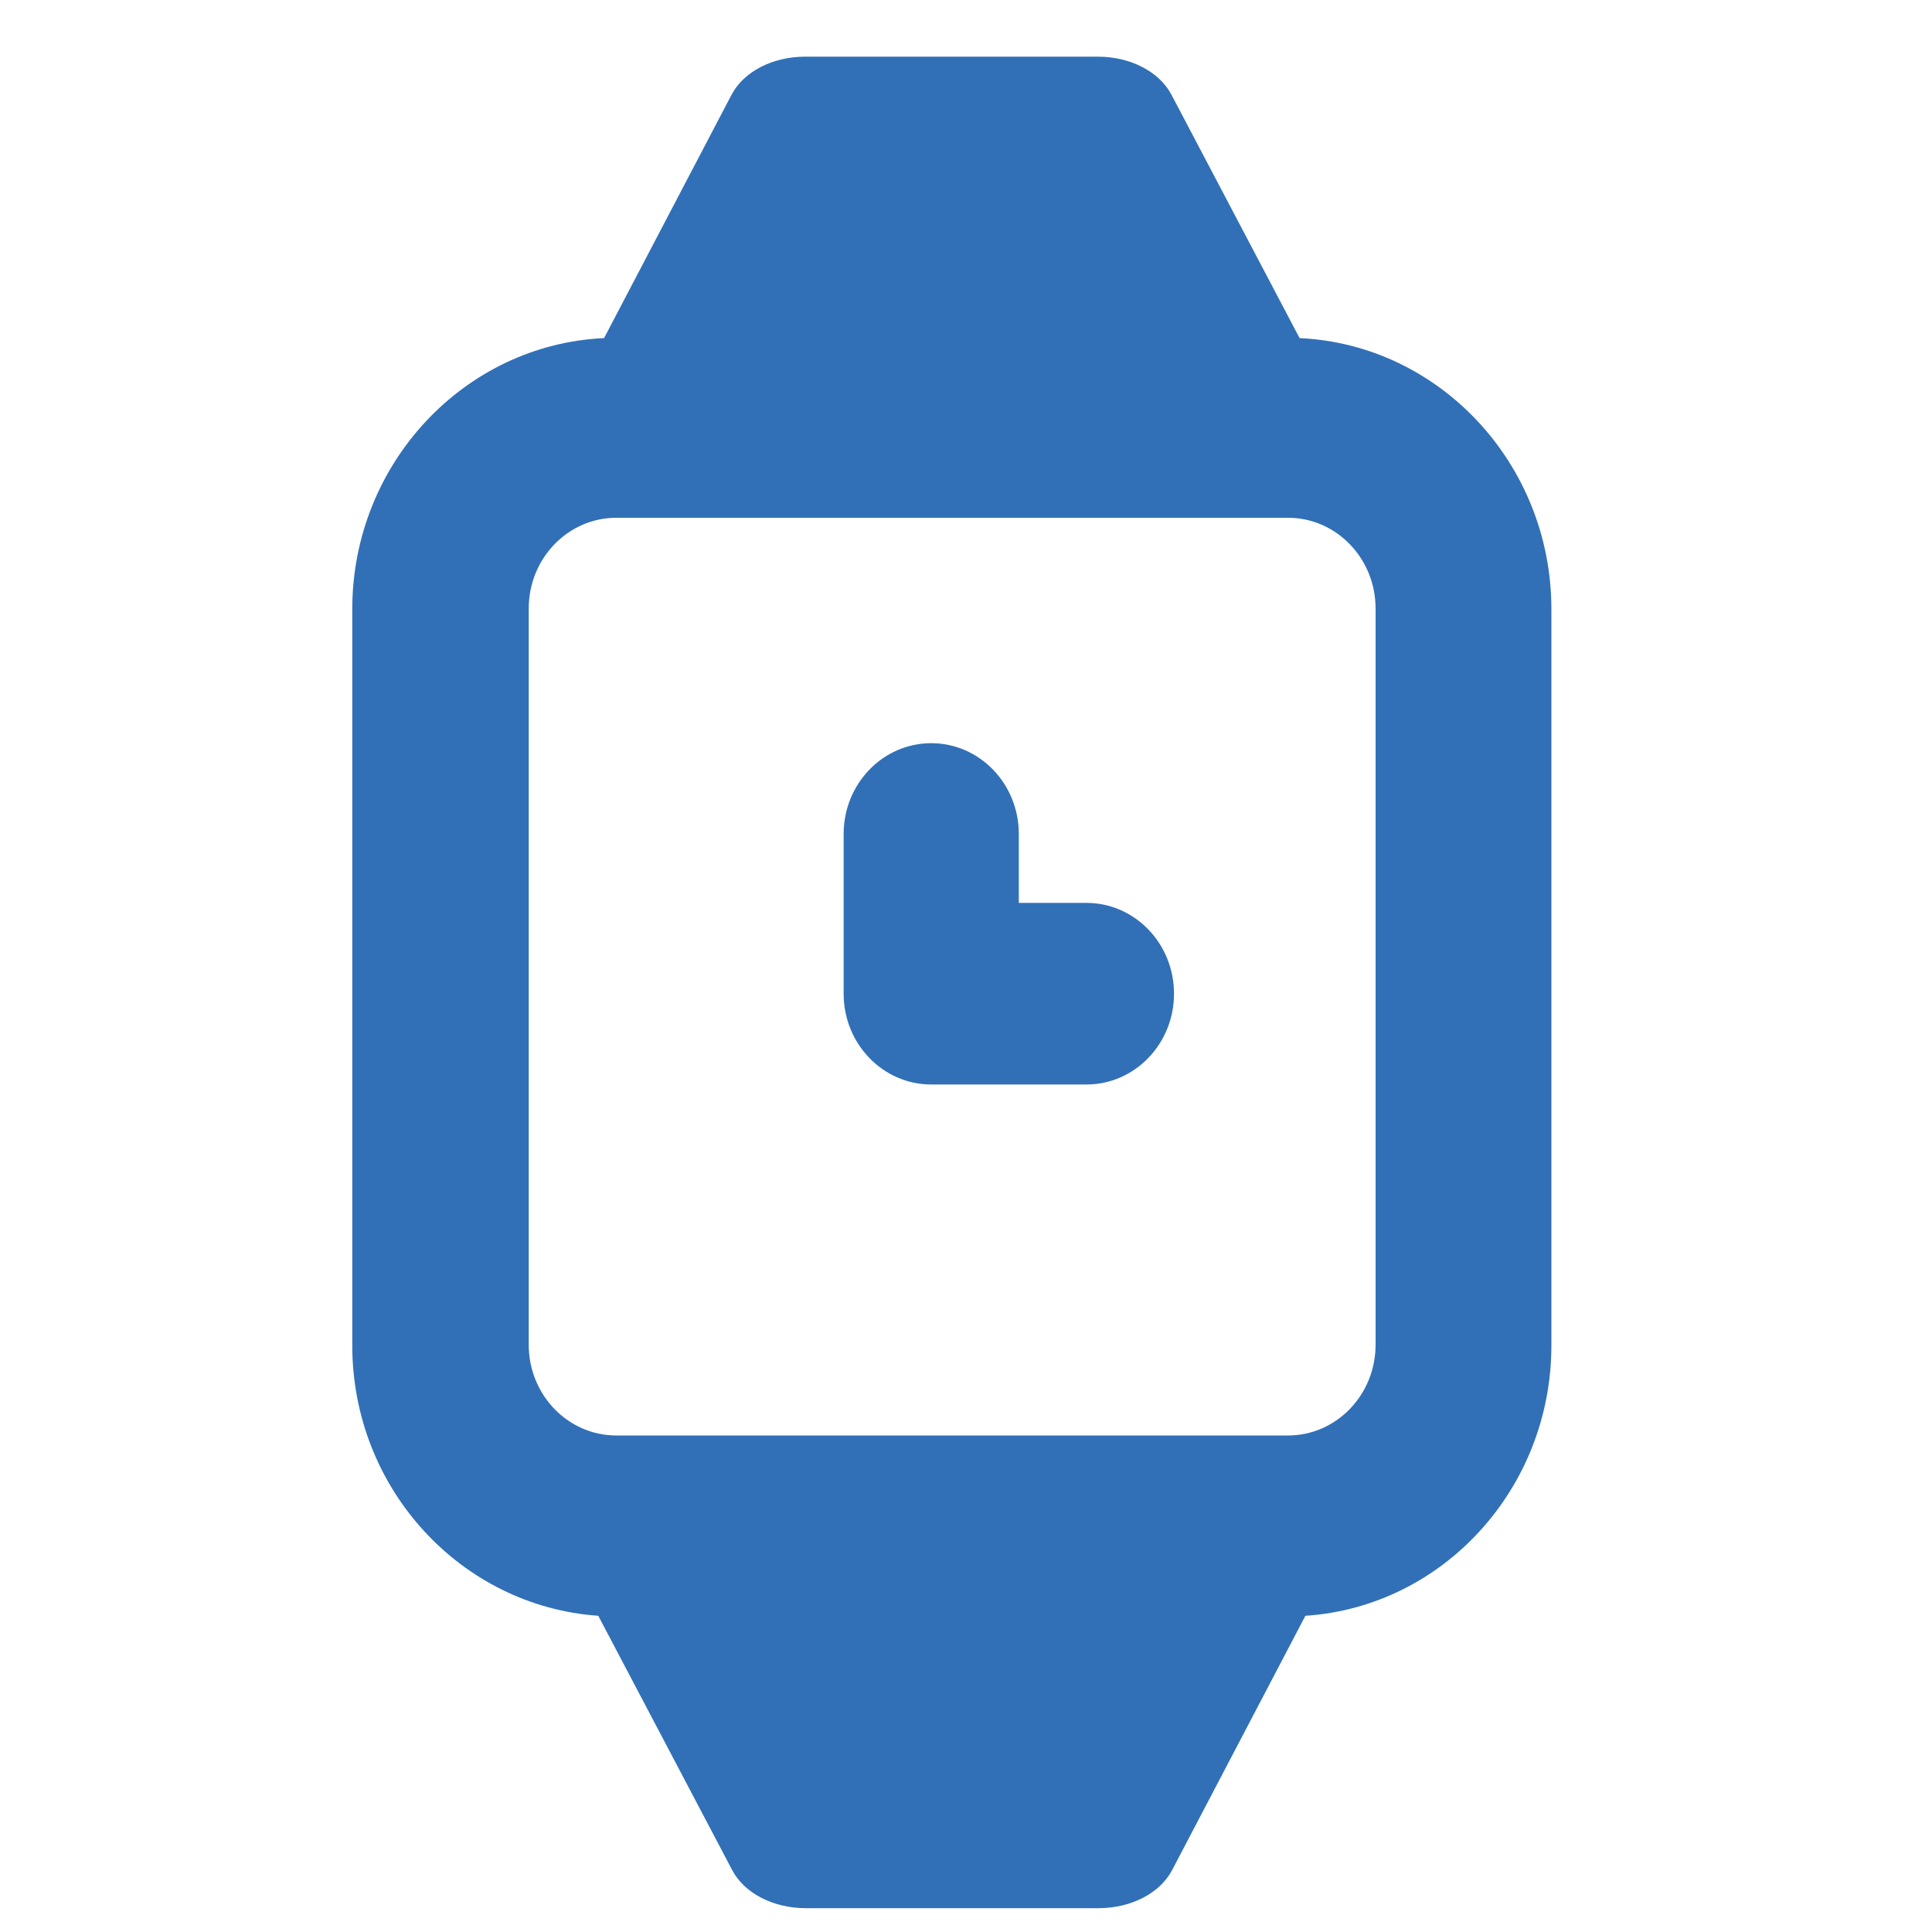
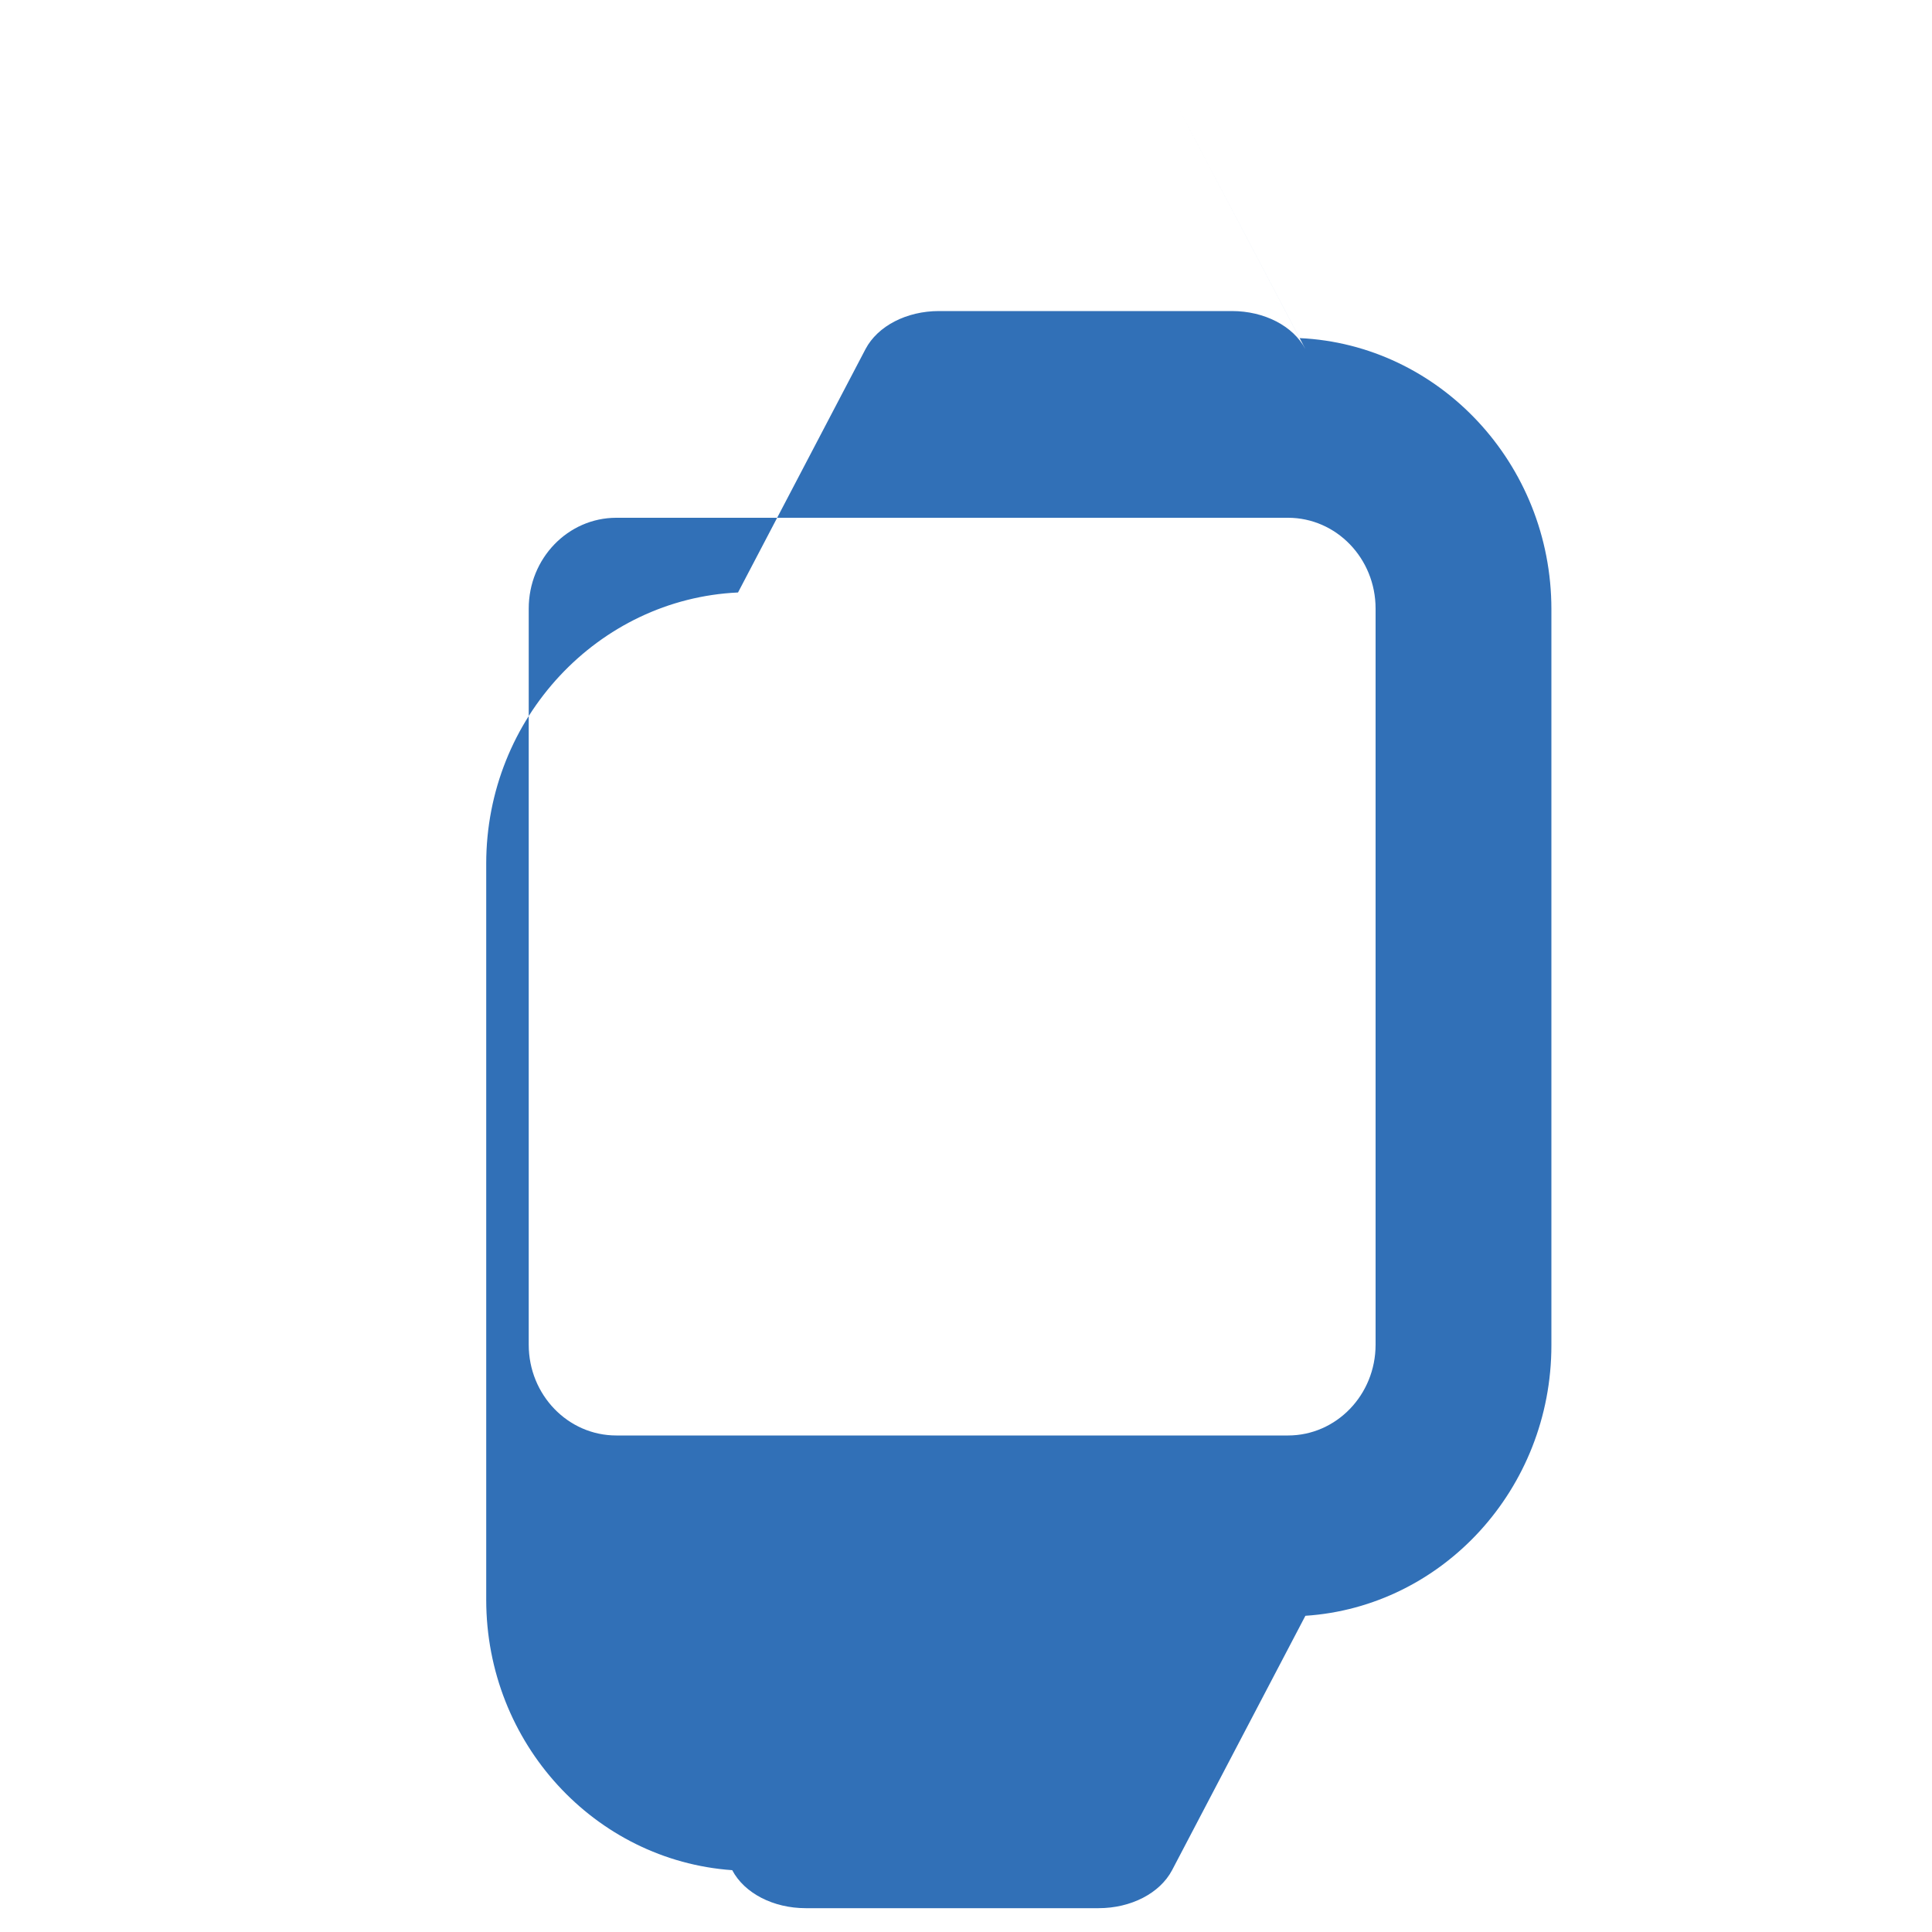
<svg xmlns="http://www.w3.org/2000/svg" id="uuid-5efa3b10-6a59-4a68-8573-411a0199a9b8" data-name="Layer_1" viewBox="0 0 30 30">
  <defs>
    <style>
      .uuid-3abea037-d7d2-4346-8061-8bd791d3c20e {
        fill: none;
      }

      .uuid-08da89f7-2cdc-43b9-998c-915b0aa453d9 {
        fill-rule: evenodd;
      }

      .uuid-08da89f7-2cdc-43b9-998c-915b0aa453d9, .uuid-8ce41a3b-101e-4121-aa88-62349c7037ae {
        fill: #3170b7;
      }

      .uuid-9676236f-9055-4e70-a83a-fddc4e64b244 {
        clip-path: url(#uuid-7df53a1f-a2bb-4e8d-bb27-1247480e1d1c);
      }
    </style>
    <clipPath id="uuid-7df53a1f-a2bb-4e8d-bb27-1247480e1d1c">
      <rect class="uuid-3abea037-d7d2-4346-8061-8bd791d3c20e" x="-1.5" y="-2" width="33.5" height="34.52" />
    </clipPath>
  </defs>
  <g class="uuid-9676236f-9055-4e70-a83a-fddc4e64b244">
    <g>
-       <path class="uuid-8ce41a3b-101e-4121-aa88-62349c7037ae" d="M15.83,14.02h1.04c.75,0,1.36.63,1.36,1.41s-.61,1.41-1.36,1.41h-2.41c-.75,0-1.36-.63-1.36-1.41v-2.48c0-.78.61-1.41,1.36-1.41s1.36.63,1.36,1.41v1.07Z" />
-       <path class="uuid-08da89f7-2cdc-43b9-998c-915b0aa453d9" d="M18.19,1.47l1.99,3.78c2.17.1,3.91,1.95,3.91,4.21v11.43c0,2.23-1.69,4.06-3.82,4.2l-2.07,3.95c-.19.36-.64.59-1.14.59h-4.55c-.5,0-.95-.23-1.14-.59l-2.08-3.95c-2.13-.15-3.82-1.97-3.82-4.2v-11.43c0-2.26,1.74-4.11,3.91-4.21l1.98-3.78c.19-.36.64-.59,1.14-.59h4.55c.5,0,.95.23,1.14.59ZM20,22.29c.75,0,1.36-.63,1.36-1.41v-11.43c0-.78-.61-1.41-1.36-1.41h-10.43c-.75,0-1.36.63-1.36,1.41v11.43c0,.78.61,1.41,1.36,1.41h10.43Z" />
+       <path class="uuid-08da89f7-2cdc-43b9-998c-915b0aa453d9" d="M18.19,1.47l1.99,3.78c2.17.1,3.91,1.95,3.91,4.21v11.43c0,2.23-1.69,4.06-3.82,4.2l-2.07,3.95c-.19.36-.64.59-1.14.59h-4.55c-.5,0-.95-.23-1.14-.59c-2.13-.15-3.82-1.97-3.82-4.2v-11.43c0-2.26,1.74-4.11,3.91-4.21l1.98-3.78c.19-.36.64-.59,1.14-.59h4.55c.5,0,.95.23,1.14.59ZM20,22.29c.75,0,1.36-.63,1.36-1.41v-11.43c0-.78-.61-1.41-1.36-1.41h-10.43c-.75,0-1.36.63-1.36,1.41v11.43c0,.78.61,1.41,1.36,1.41h10.43Z" />
    </g>
  </g>
</svg>